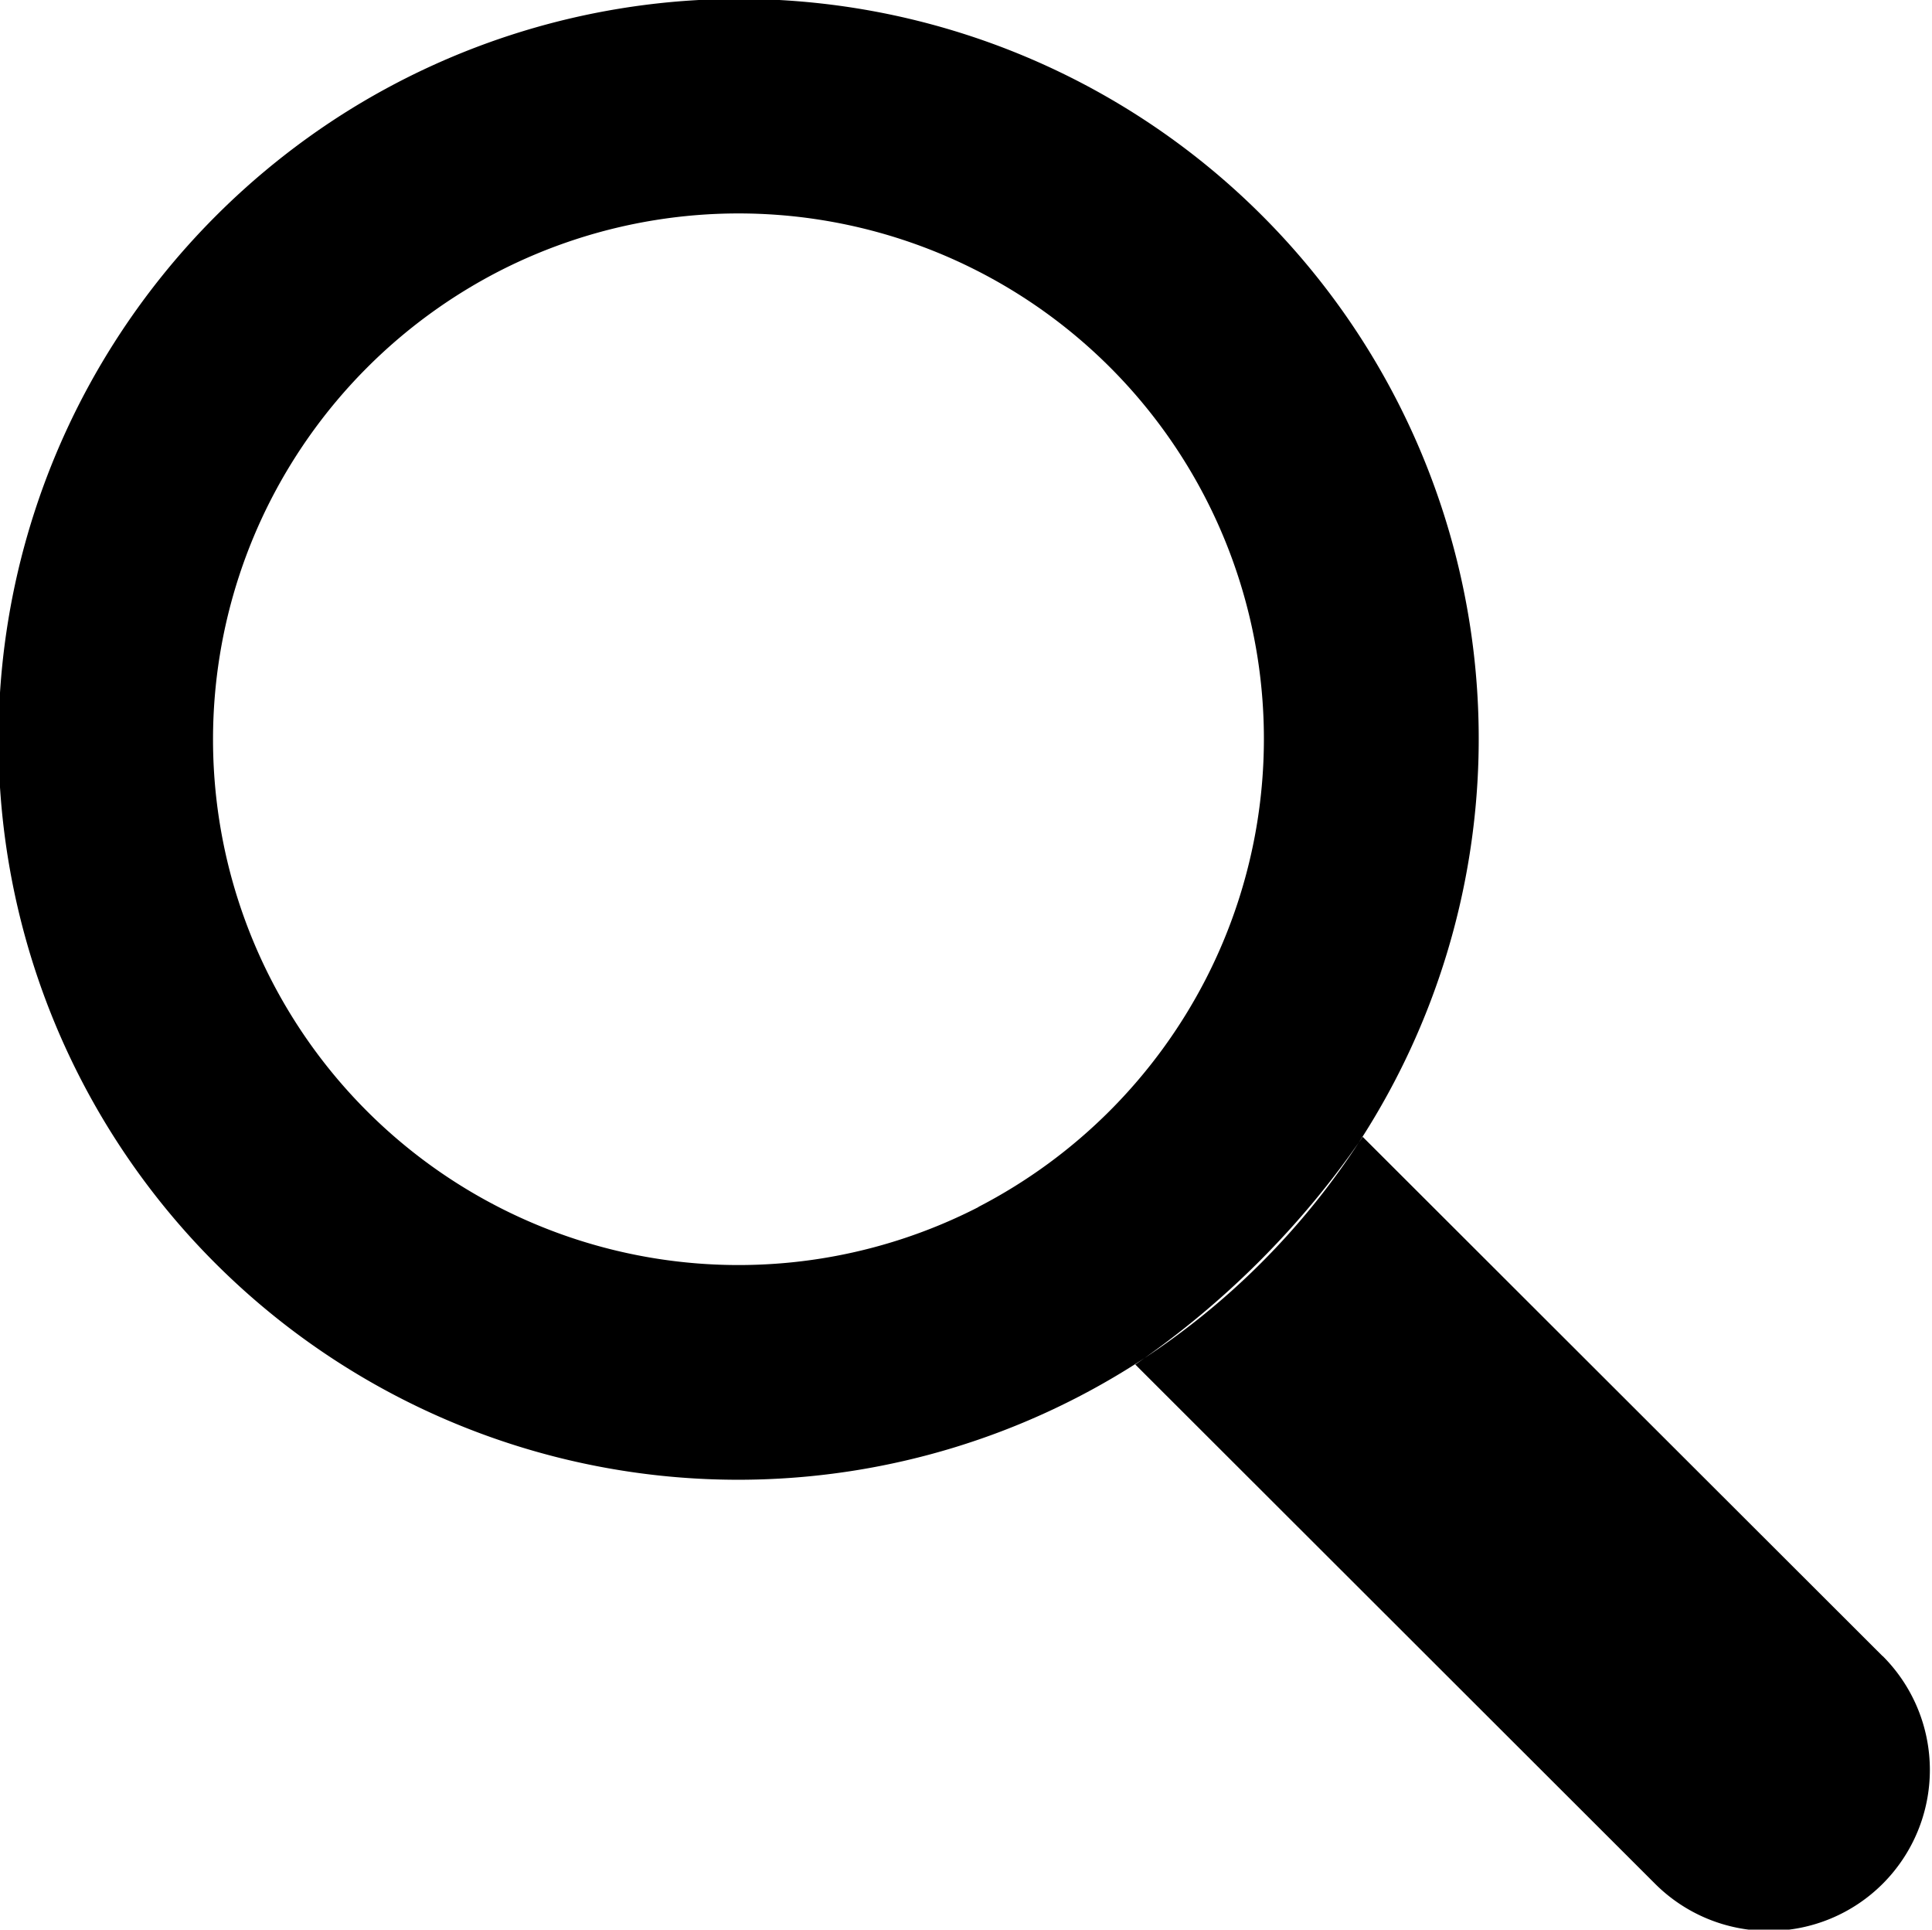
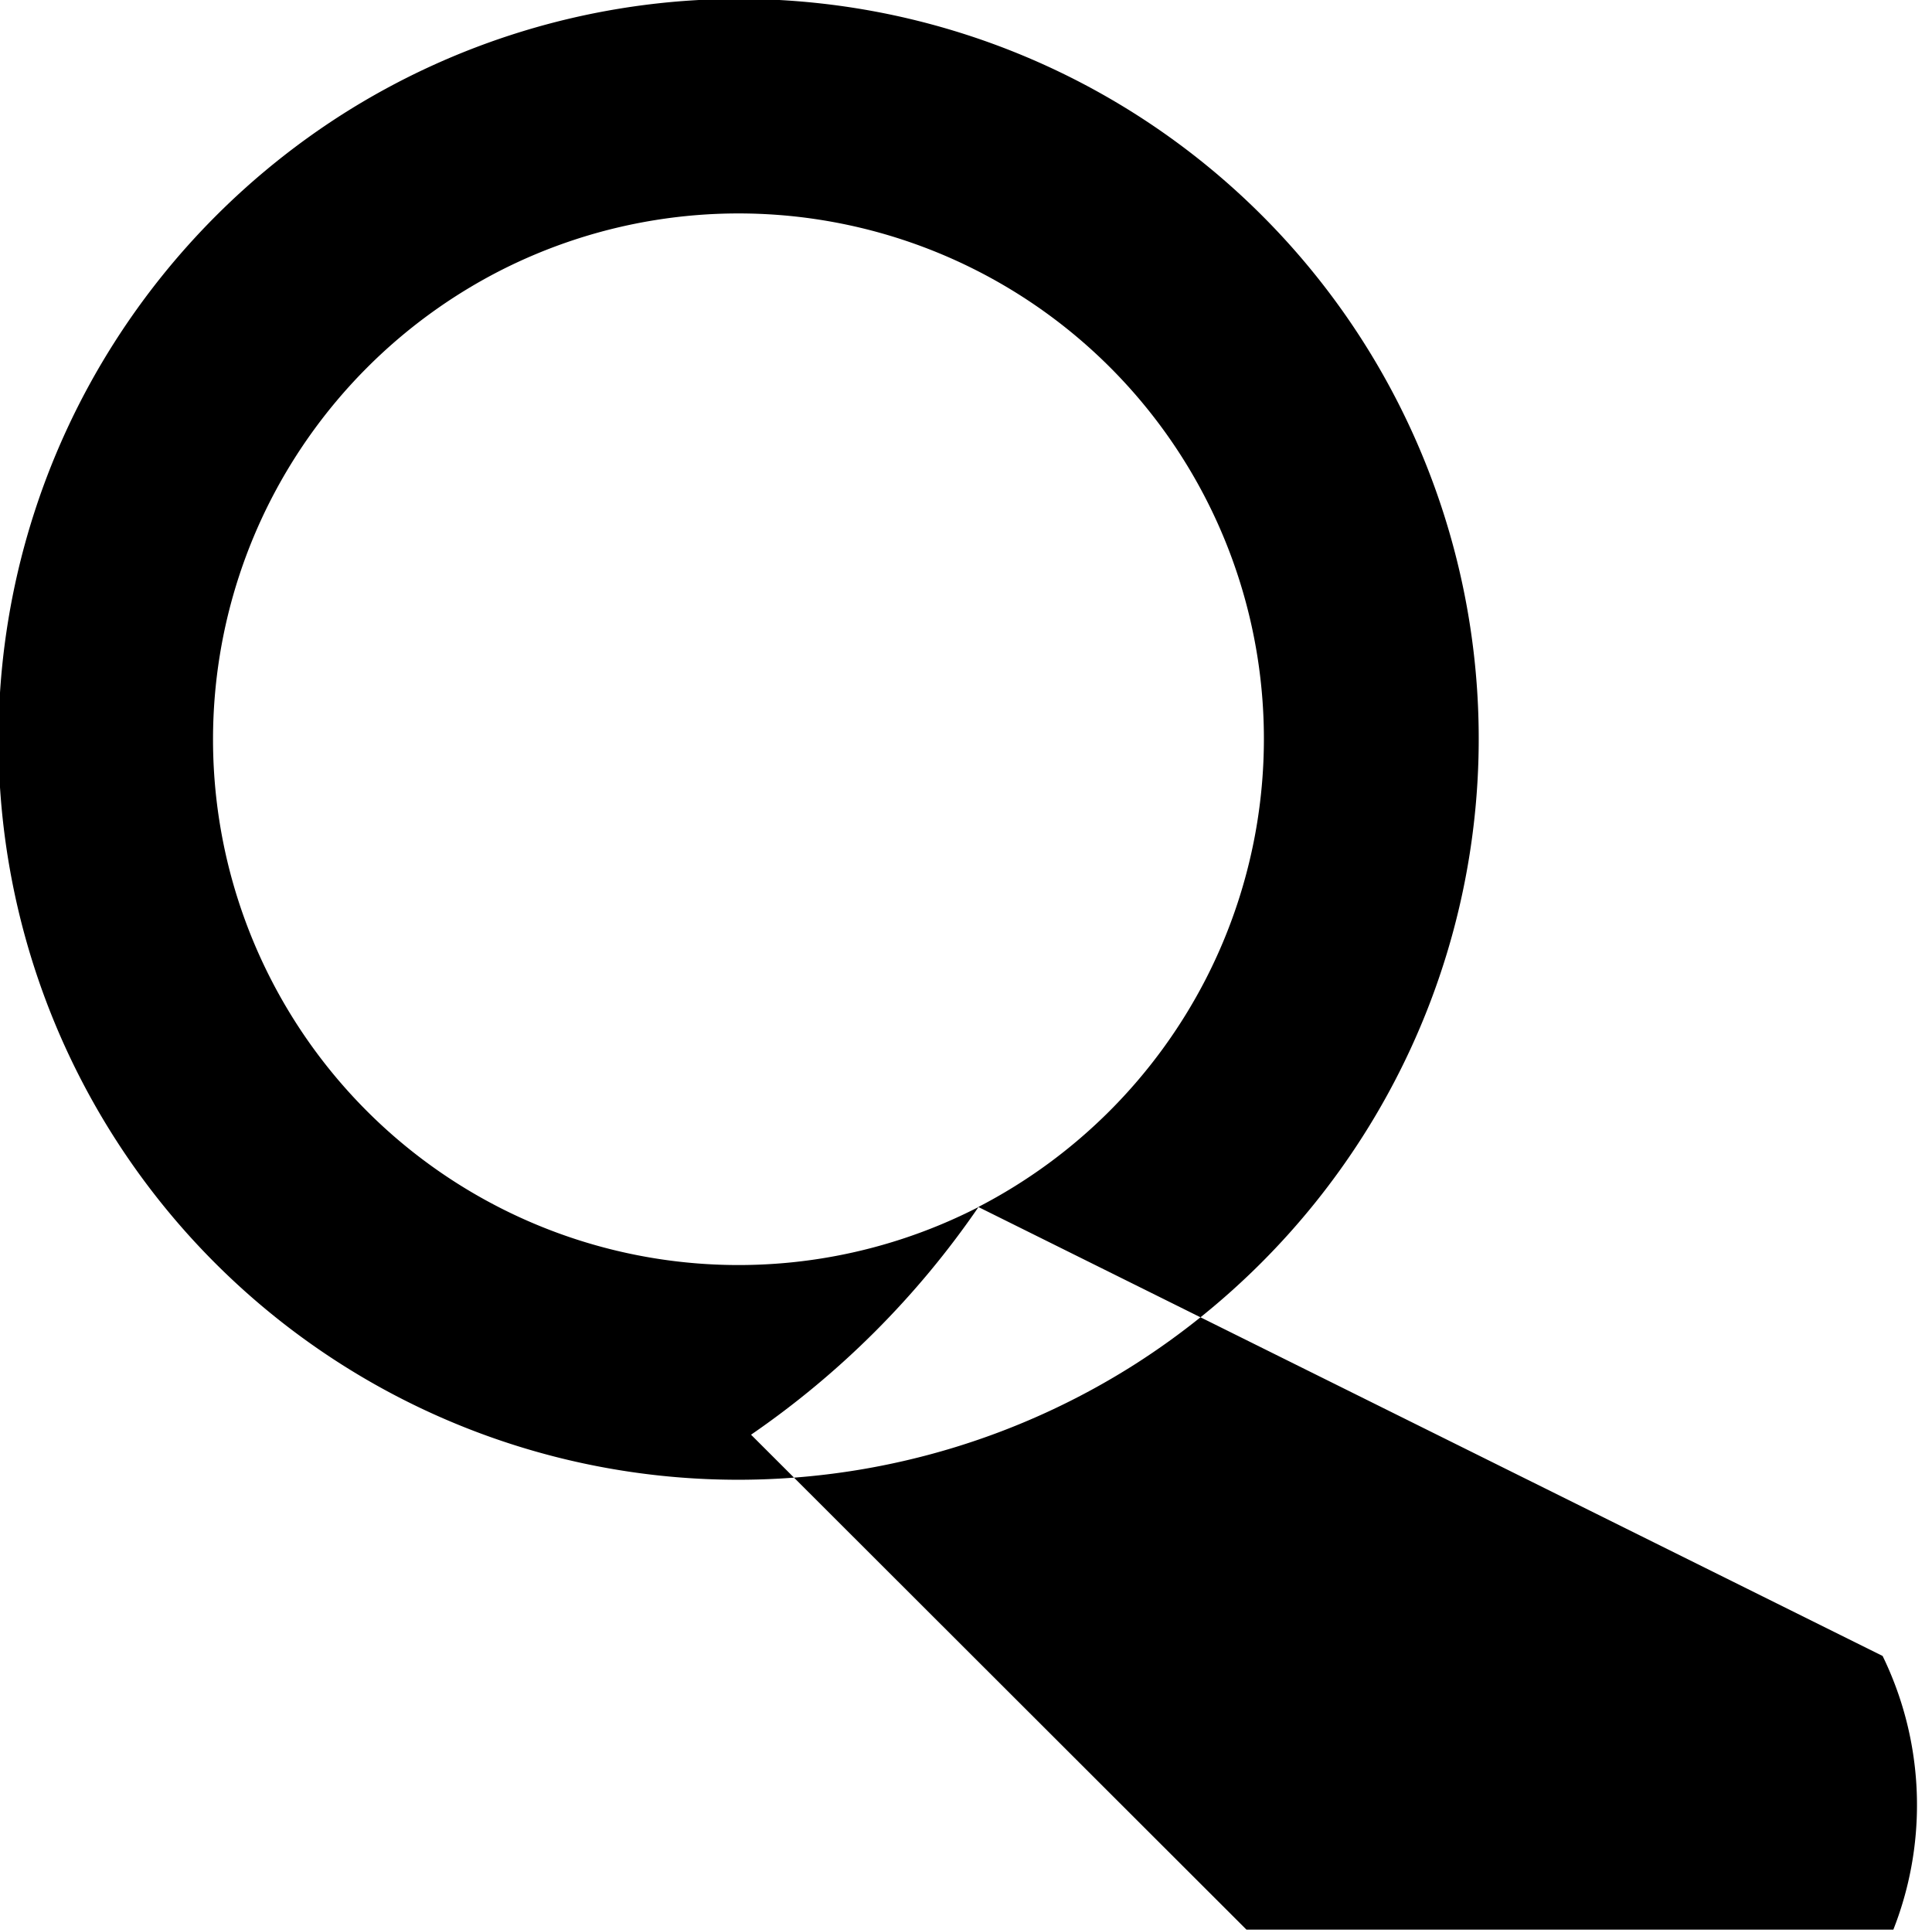
<svg xmlns="http://www.w3.org/2000/svg" width="22.375" height="22.344" viewBox="0 0 22.375 22.344">
  <defs>
    <style>
      .cls-1 {
        fill-rule: evenodd;
      }
    </style>
  </defs>
-   <path id="icon01.svg" class="cls-1" d="M399.907,507.284a8.566,8.566,0,0,0-11.822-11.832,8.636,8.636,0,0,0-2.634,2.636,8.566,8.566,0,0,0,11.822,11.832A8.636,8.636,0,0,0,399.907,507.284Zm-4.45.818a6.086,6.086,0,0,1-8.19-8.2,6.118,6.118,0,0,1,2.635-2.635,6.084,6.084,0,0,1,8.188,8.194A6.123,6.123,0,0,1,395.457,508.1Zm10.471,5.2-6.021-6.013a10.188,10.188,0,0,1-2.634,2.636l6.021,6.014A1.864,1.864,0,1,0,405.928,513.3Z" transform="translate(-384.125 -494.125)" />
+   <path id="icon01.svg" class="cls-1" d="M399.907,507.284a8.566,8.566,0,0,0-11.822-11.832,8.636,8.636,0,0,0-2.634,2.636,8.566,8.566,0,0,0,11.822,11.832A8.636,8.636,0,0,0,399.907,507.284Zm-4.45.818a6.086,6.086,0,0,1-8.19-8.2,6.118,6.118,0,0,1,2.635-2.635,6.084,6.084,0,0,1,8.188,8.194A6.123,6.123,0,0,1,395.457,508.1Za10.188,10.188,0,0,1-2.634,2.636l6.021,6.014A1.864,1.864,0,1,0,405.928,513.3Z" transform="translate(-384.125 -494.125)" />
</svg>